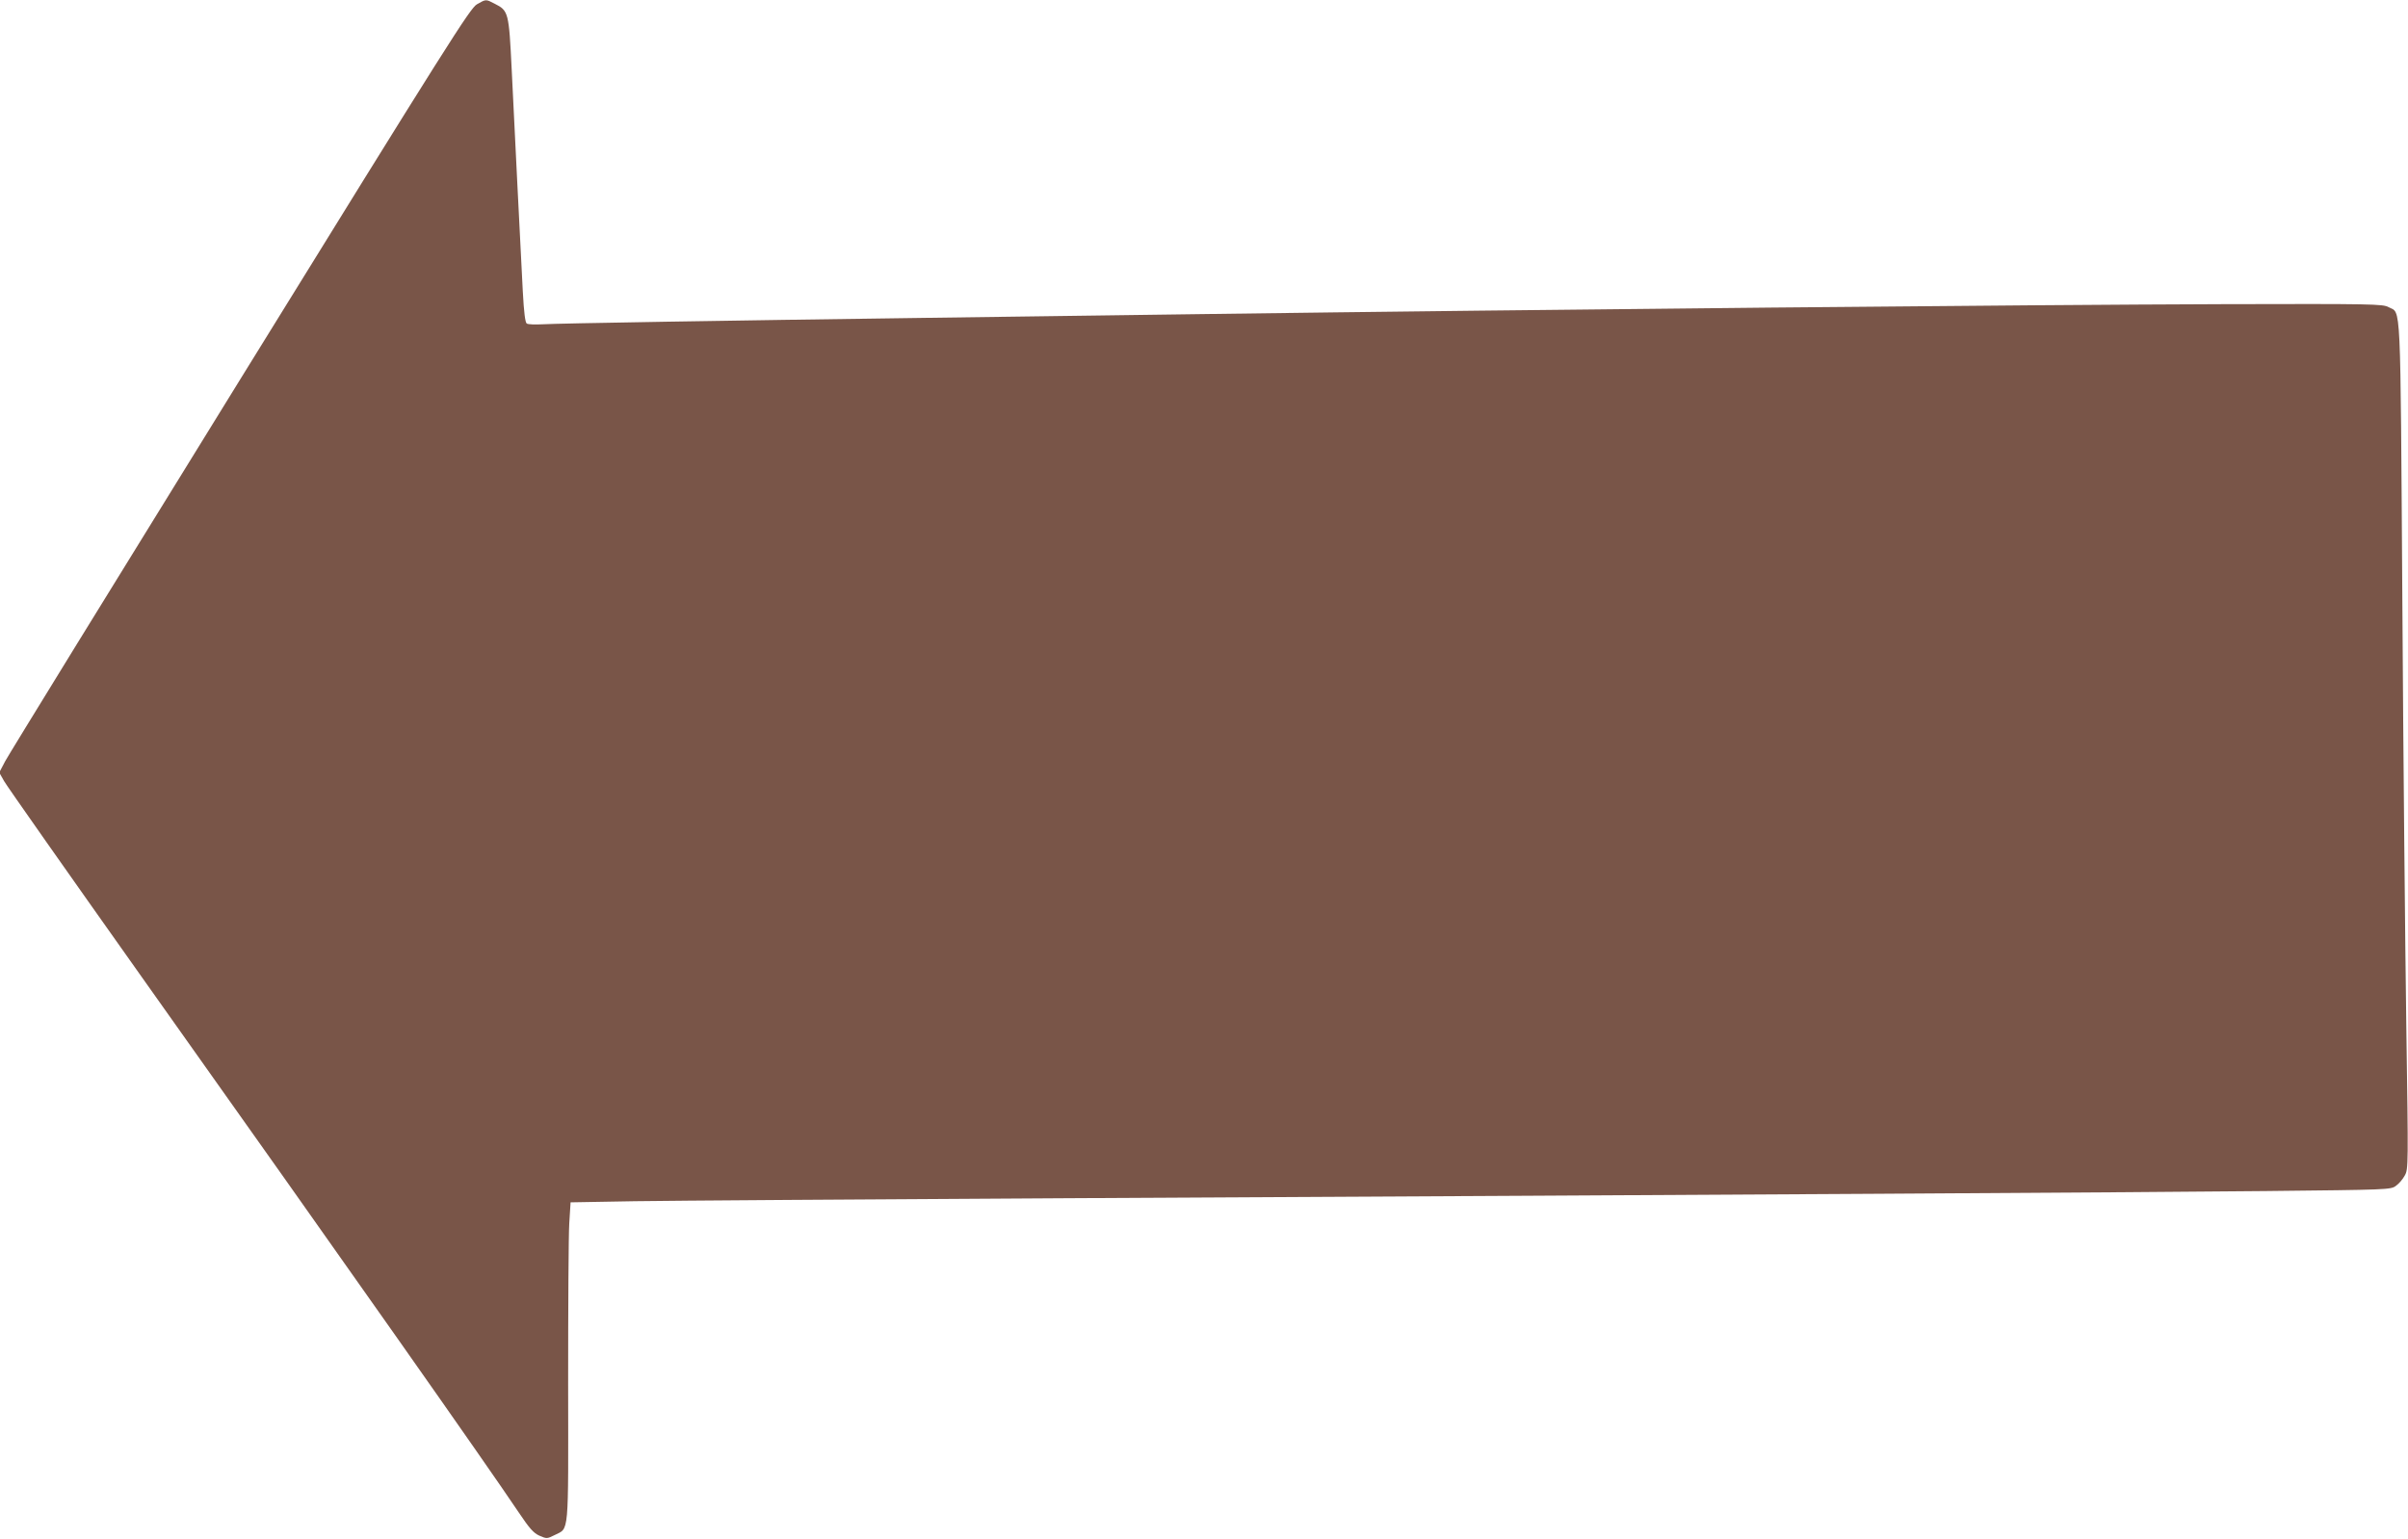
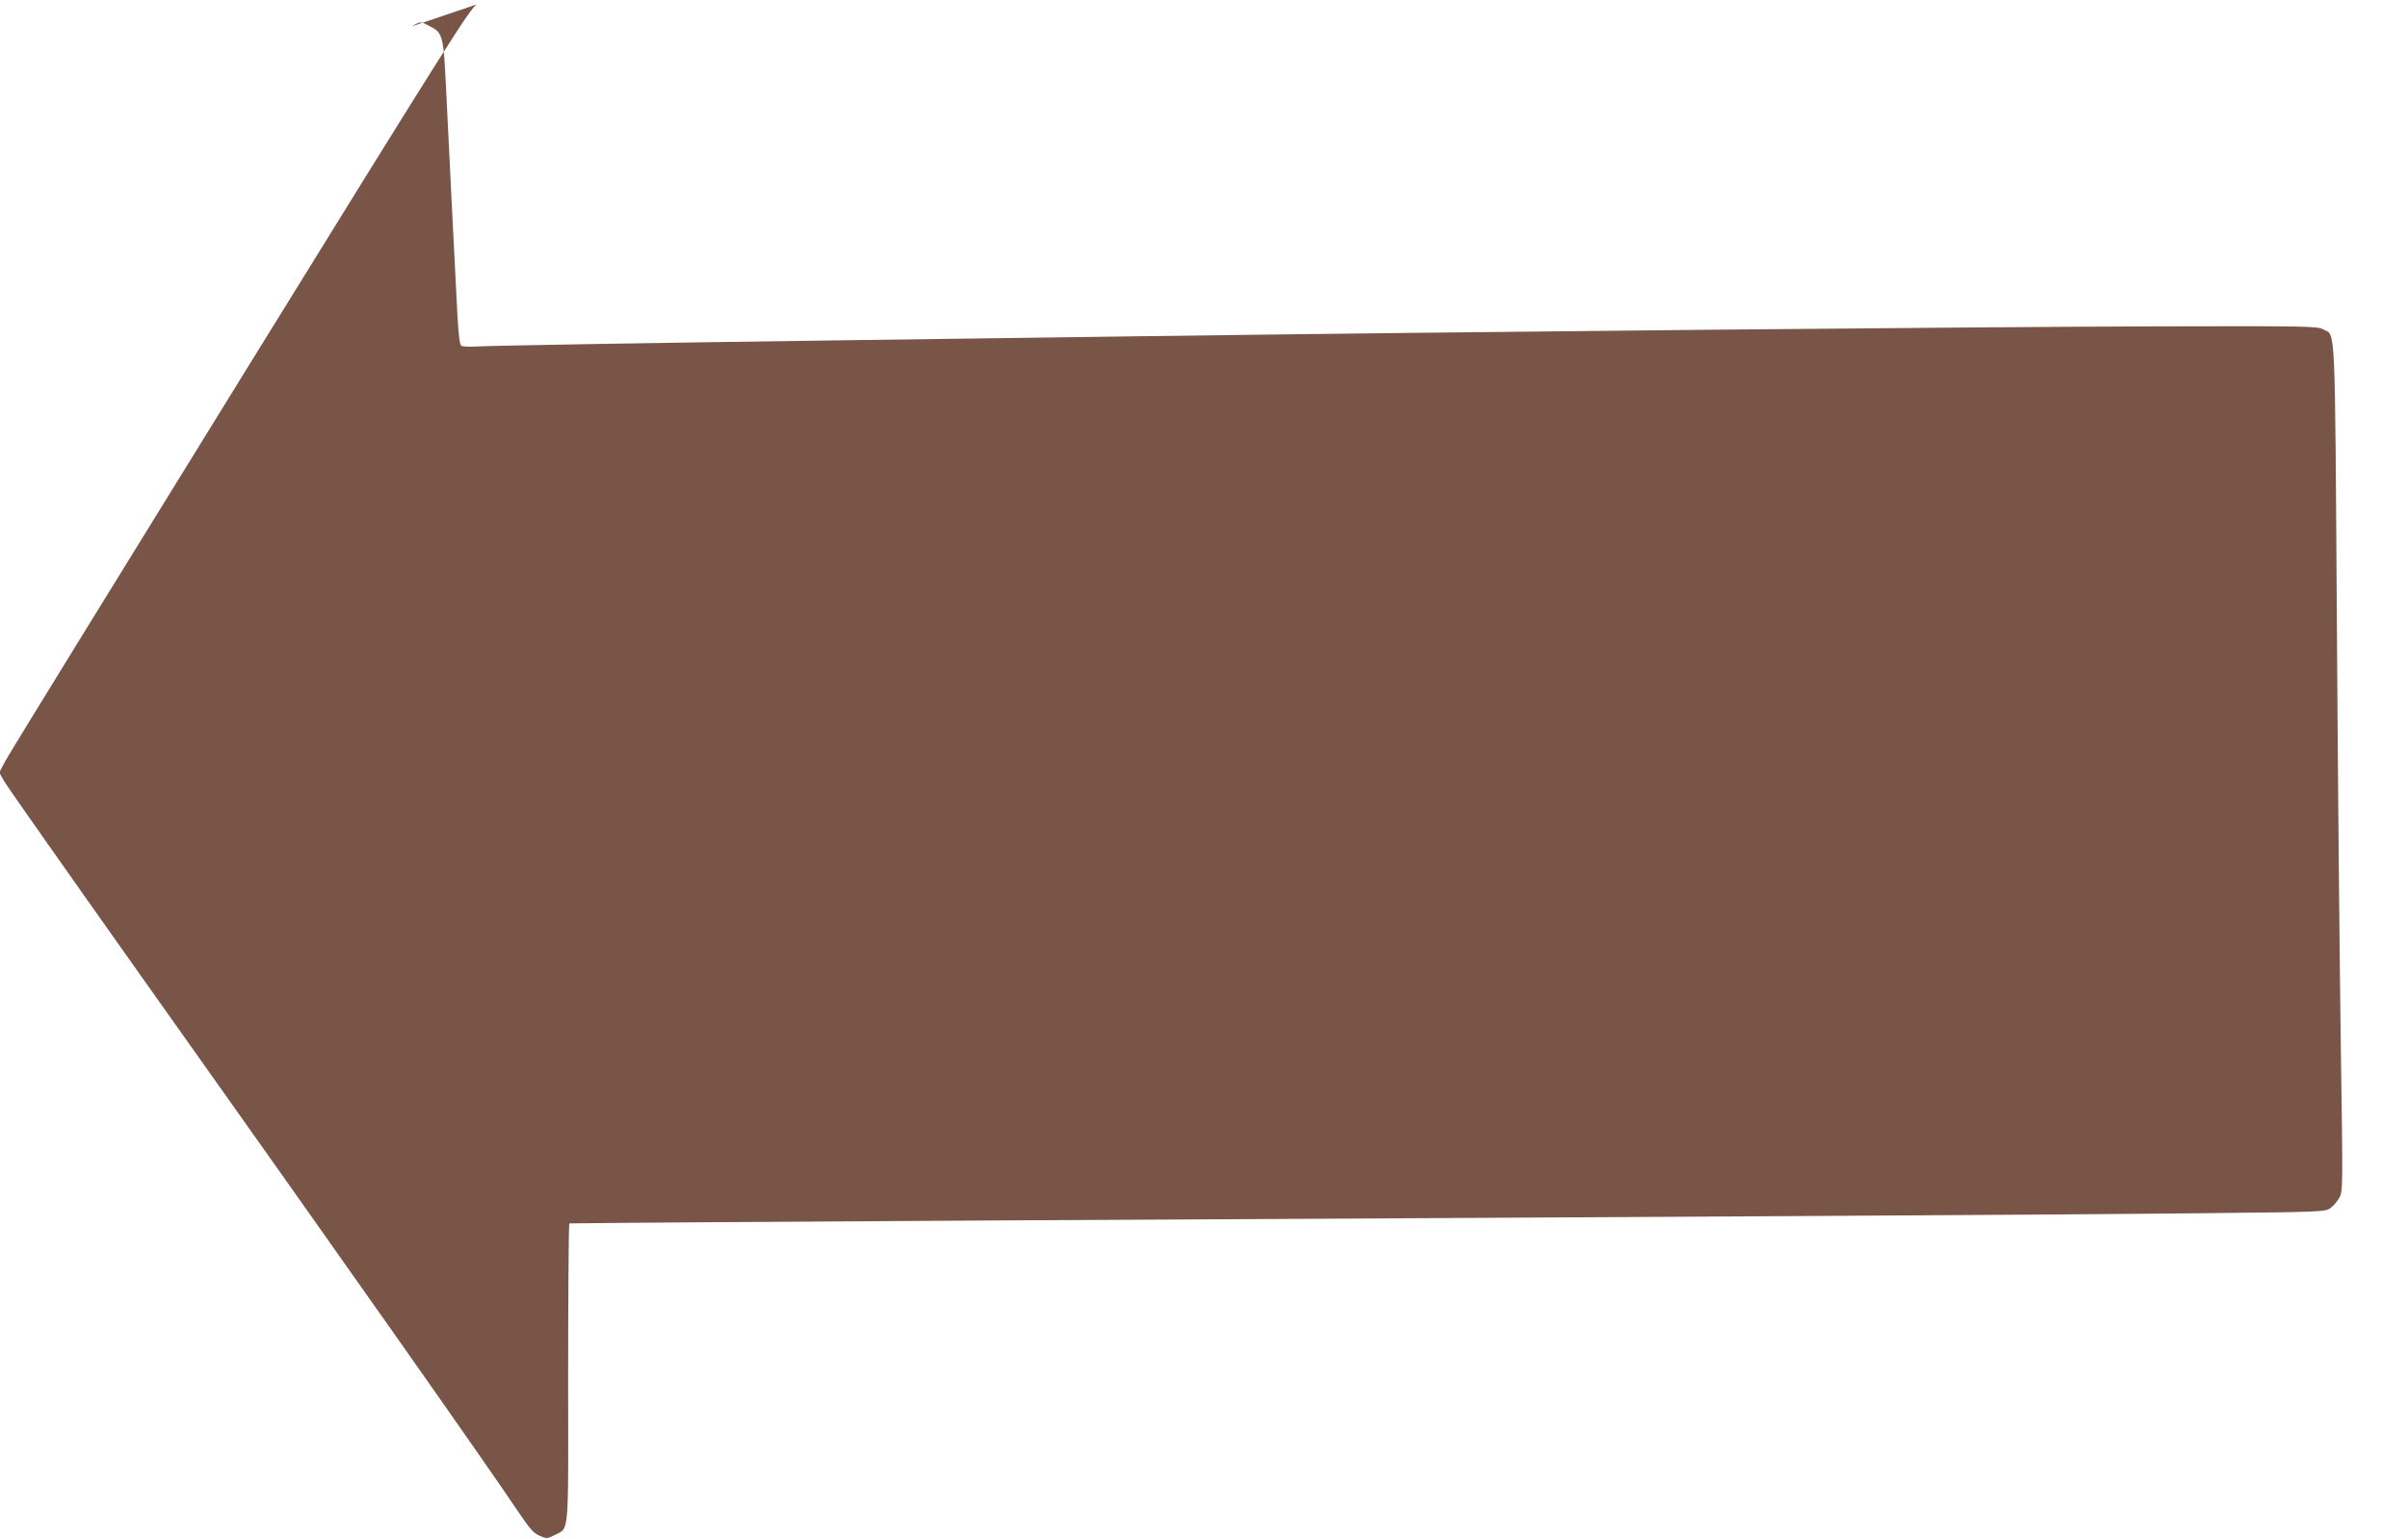
<svg xmlns="http://www.w3.org/2000/svg" version="1.0" width="1280pt" height="818pt" viewBox="0 0 1280 818" preserveAspectRatio="xMidYMid meet">
  <g transform="translate(0,818) scale(0.1,-0.1)" fill="#795548" stroke="none">
-     <path d="M2535 8157 c-36 -21 -149 -199 -1257 -1992 -670 -1084 -1232 -1997 -1250 -2031 l-32 -61 26 -46 c14 -25 343 -493 730 -1039 1109 -1562 1832 -2590 2005 -2848 57 -85 79 -110 110 -124 39 -17 41 -17 81 3 78 40 73 -18 72 807 0 406 2 788 6 850 l7 112 341 6 c188 3 1223 10 2301 16 3657 19 5698 31 6367 38 654 7 667 7 694 28 16 11 37 36 47 55 19 33 19 52 8 794 -6 418 -16 1432 -21 2253 -11 1644 -6 1533 -73 1569 -30 17 -86 18 -877 16 -1016 -3 -3606 -28 -5445 -53 -407 -6 -1068 -15 -1470 -20 -1034 -14 -1938 -29 -2021 -34 -39 -2 -76 -1 -84 4 -8 5 -15 57 -21 171 -12 226 -47 930 -59 1179 -15 305 -17 313 -90 350 -48 25 -46 25 -95 -3z" />
+     <path d="M2535 8157 c-36 -21 -149 -199 -1257 -1992 -670 -1084 -1232 -1997 -1250 -2031 l-32 -61 26 -46 c14 -25 343 -493 730 -1039 1109 -1562 1832 -2590 2005 -2848 57 -85 79 -110 110 -124 39 -17 41 -17 81 3 78 40 73 -18 72 807 0 406 2 788 6 850 c188 3 1223 10 2301 16 3657 19 5698 31 6367 38 654 7 667 7 694 28 16 11 37 36 47 55 19 33 19 52 8 794 -6 418 -16 1432 -21 2253 -11 1644 -6 1533 -73 1569 -30 17 -86 18 -877 16 -1016 -3 -3606 -28 -5445 -53 -407 -6 -1068 -15 -1470 -20 -1034 -14 -1938 -29 -2021 -34 -39 -2 -76 -1 -84 4 -8 5 -15 57 -21 171 -12 226 -47 930 -59 1179 -15 305 -17 313 -90 350 -48 25 -46 25 -95 -3z" />
  </g>
</svg>